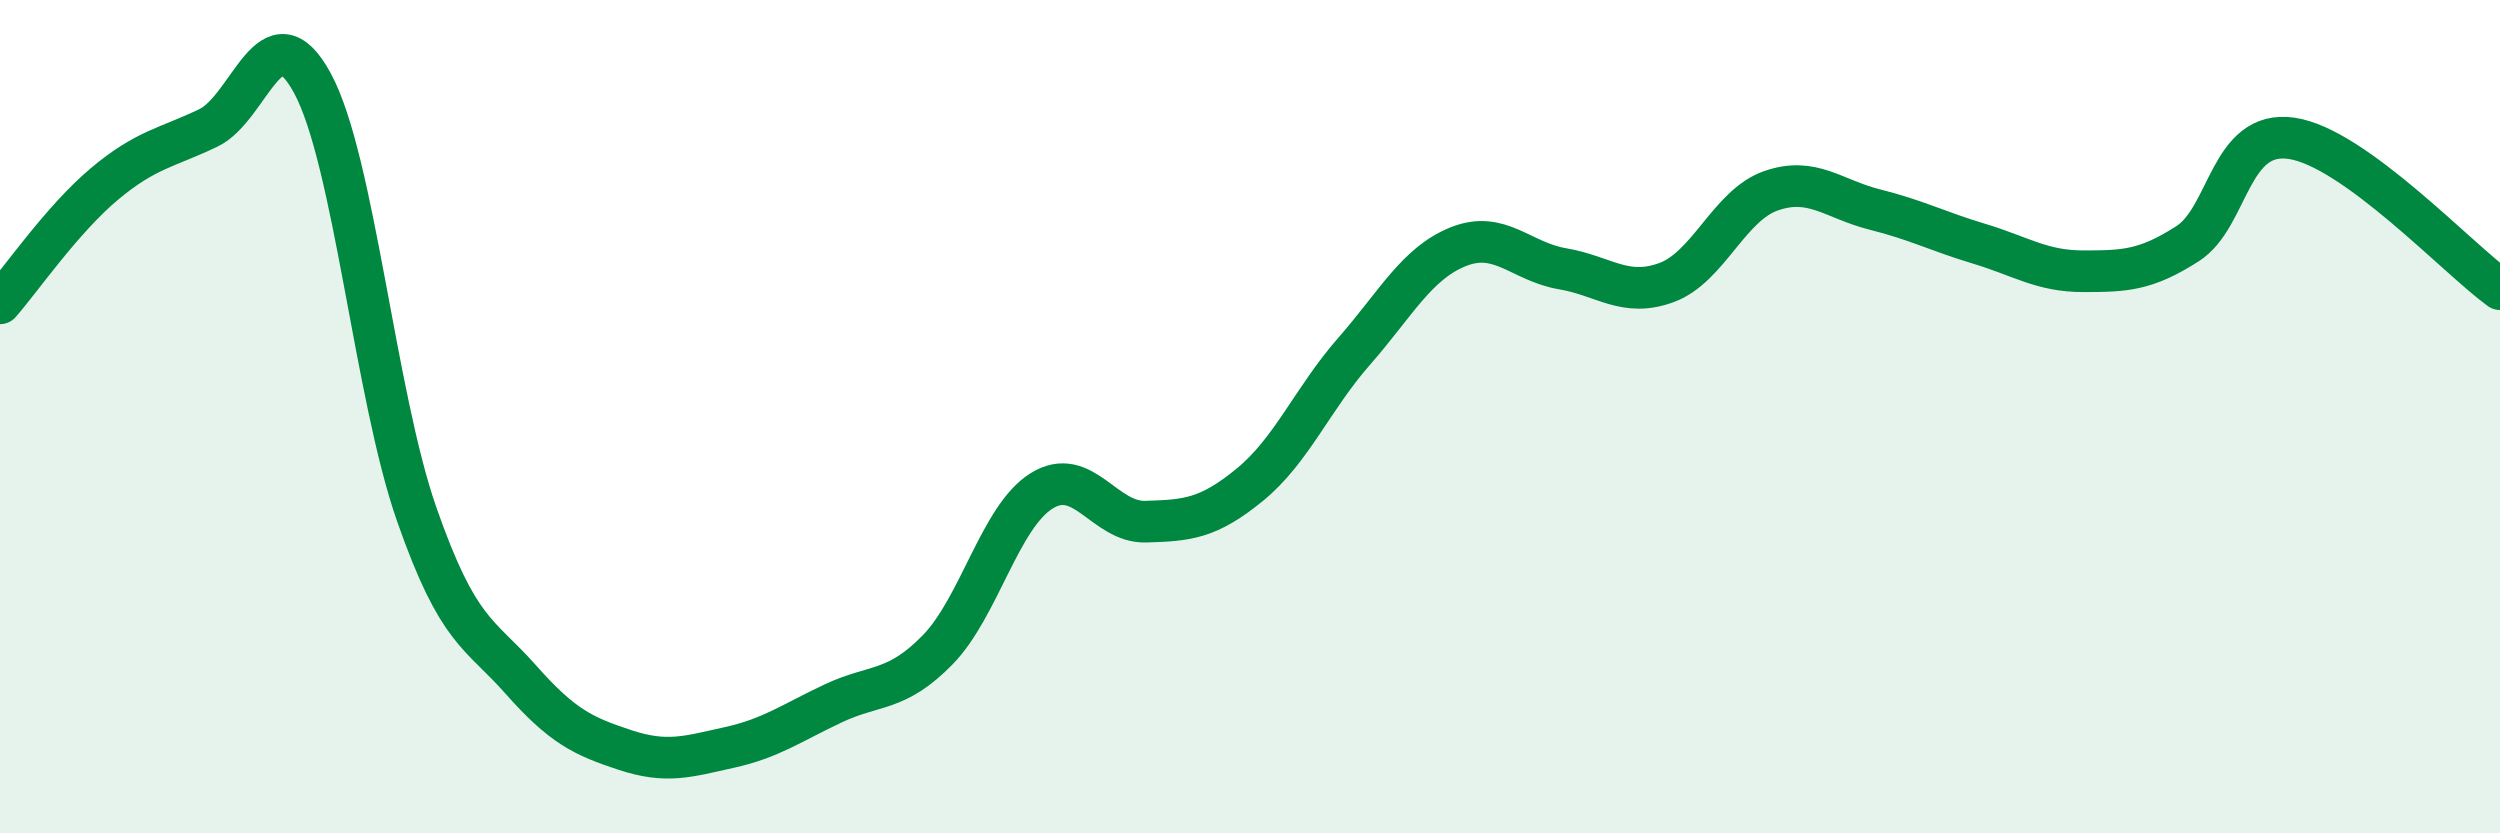
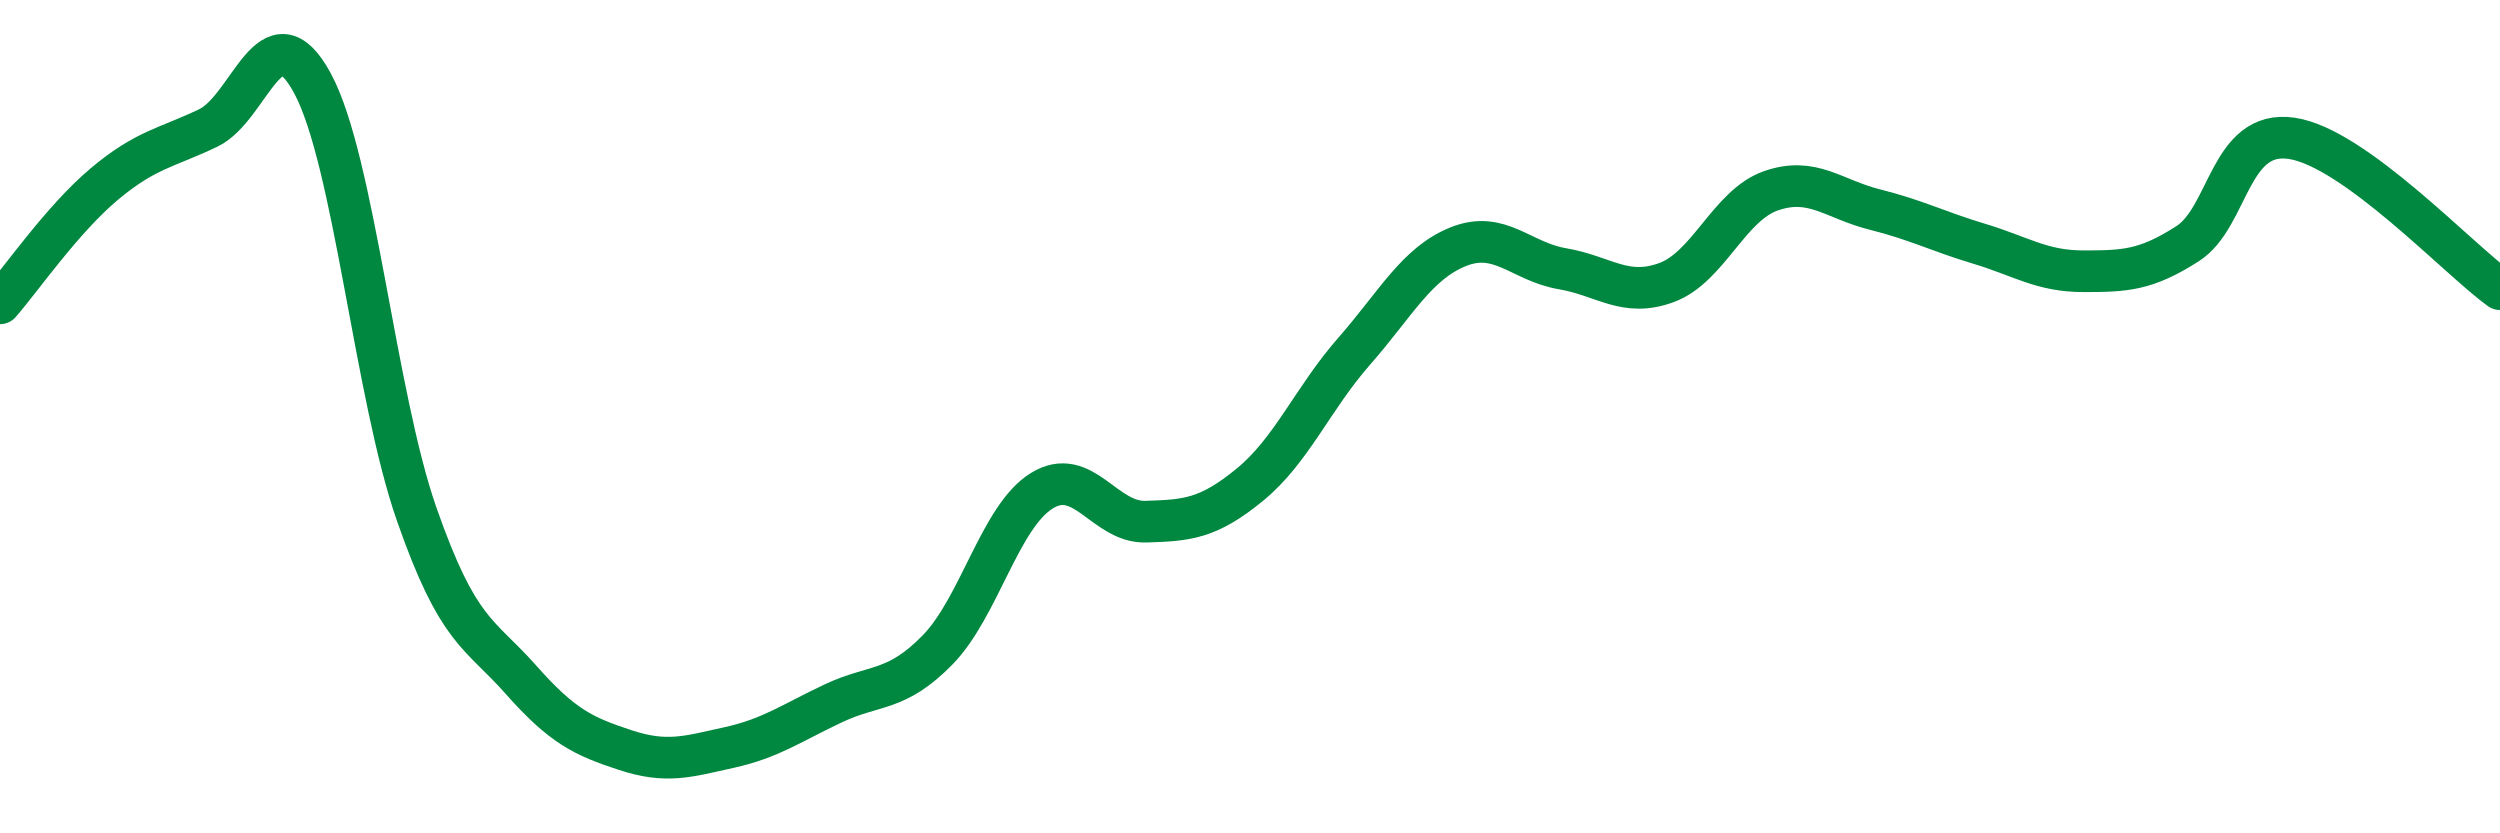
<svg xmlns="http://www.w3.org/2000/svg" width="60" height="20" viewBox="0 0 60 20">
-   <path d="M 0,7.28 C 0.5,6.71 1.5,5.26 2.5,4.42 C 3.5,3.58 4,3.55 5,3.07 C 6,2.59 6.5,0.15 7.5,2 C 8.5,3.85 9,9.48 10,12.34 C 11,15.2 11.5,15.18 12.5,16.31 C 13.5,17.44 14,17.67 15,18 C 16,18.33 16.5,18.16 17.5,17.94 C 18.5,17.72 19,17.35 20,16.88 C 21,16.41 21.5,16.62 22.5,15.6 C 23.5,14.58 24,12.4 25,11.78 C 26,11.16 26.5,12.55 27.5,12.52 C 28.5,12.49 29,12.45 30,11.63 C 31,10.81 31.5,9.57 32.5,8.43 C 33.5,7.29 34,6.32 35,5.92 C 36,5.52 36.5,6.28 37.5,6.45 C 38.5,6.62 39,7.15 40,6.78 C 41,6.41 41.5,4.93 42.5,4.58 C 43.5,4.23 44,4.78 45,5.03 C 46,5.28 46.5,5.55 47.5,5.85 C 48.5,6.15 49,6.51 50,6.51 C 51,6.51 51.5,6.49 52.5,5.85 C 53.5,5.21 53.5,3.1 55,3.32 C 56.5,3.54 59,6.22 60,6.94L60 20L0 20Z" fill="#008740" opacity="0.1" stroke-linecap="round" stroke-linejoin="round" />
  <path d="M 0,7.28 C 0.5,6.71 1.5,5.26 2.5,4.42 C 3.5,3.58 4,3.55 5,3.07 C 6,2.59 6.5,0.15 7.5,2 C 8.5,3.85 9,9.48 10,12.34 C 11,15.2 11.5,15.18 12.5,16.31 C 13.5,17.44 14,17.67 15,18 C 16,18.33 16.5,18.16 17.5,17.94 C 18.5,17.72 19,17.35 20,16.88 C 21,16.41 21.5,16.62 22.5,15.6 C 23.5,14.58 24,12.4 25,11.78 C 26,11.16 26.5,12.55 27.5,12.52 C 28.5,12.49 29,12.45 30,11.63 C 31,10.81 31.5,9.57 32.5,8.43 C 33.5,7.29 34,6.32 35,5.92 C 36,5.52 36.5,6.28 37.5,6.45 C 38.5,6.62 39,7.15 40,6.78 C 41,6.41 41.5,4.93 42.5,4.58 C 43.5,4.23 44,4.78 45,5.03 C 46,5.28 46.5,5.55 47.5,5.85 C 48.5,6.15 49,6.51 50,6.51 C 51,6.51 51.5,6.49 52.5,5.85 C 53.5,5.21 53.5,3.1 55,3.32 C 56.5,3.54 59,6.22 60,6.94" stroke="#008740" stroke-width="1" fill="none" stroke-linecap="round" stroke-linejoin="round" />
</svg>